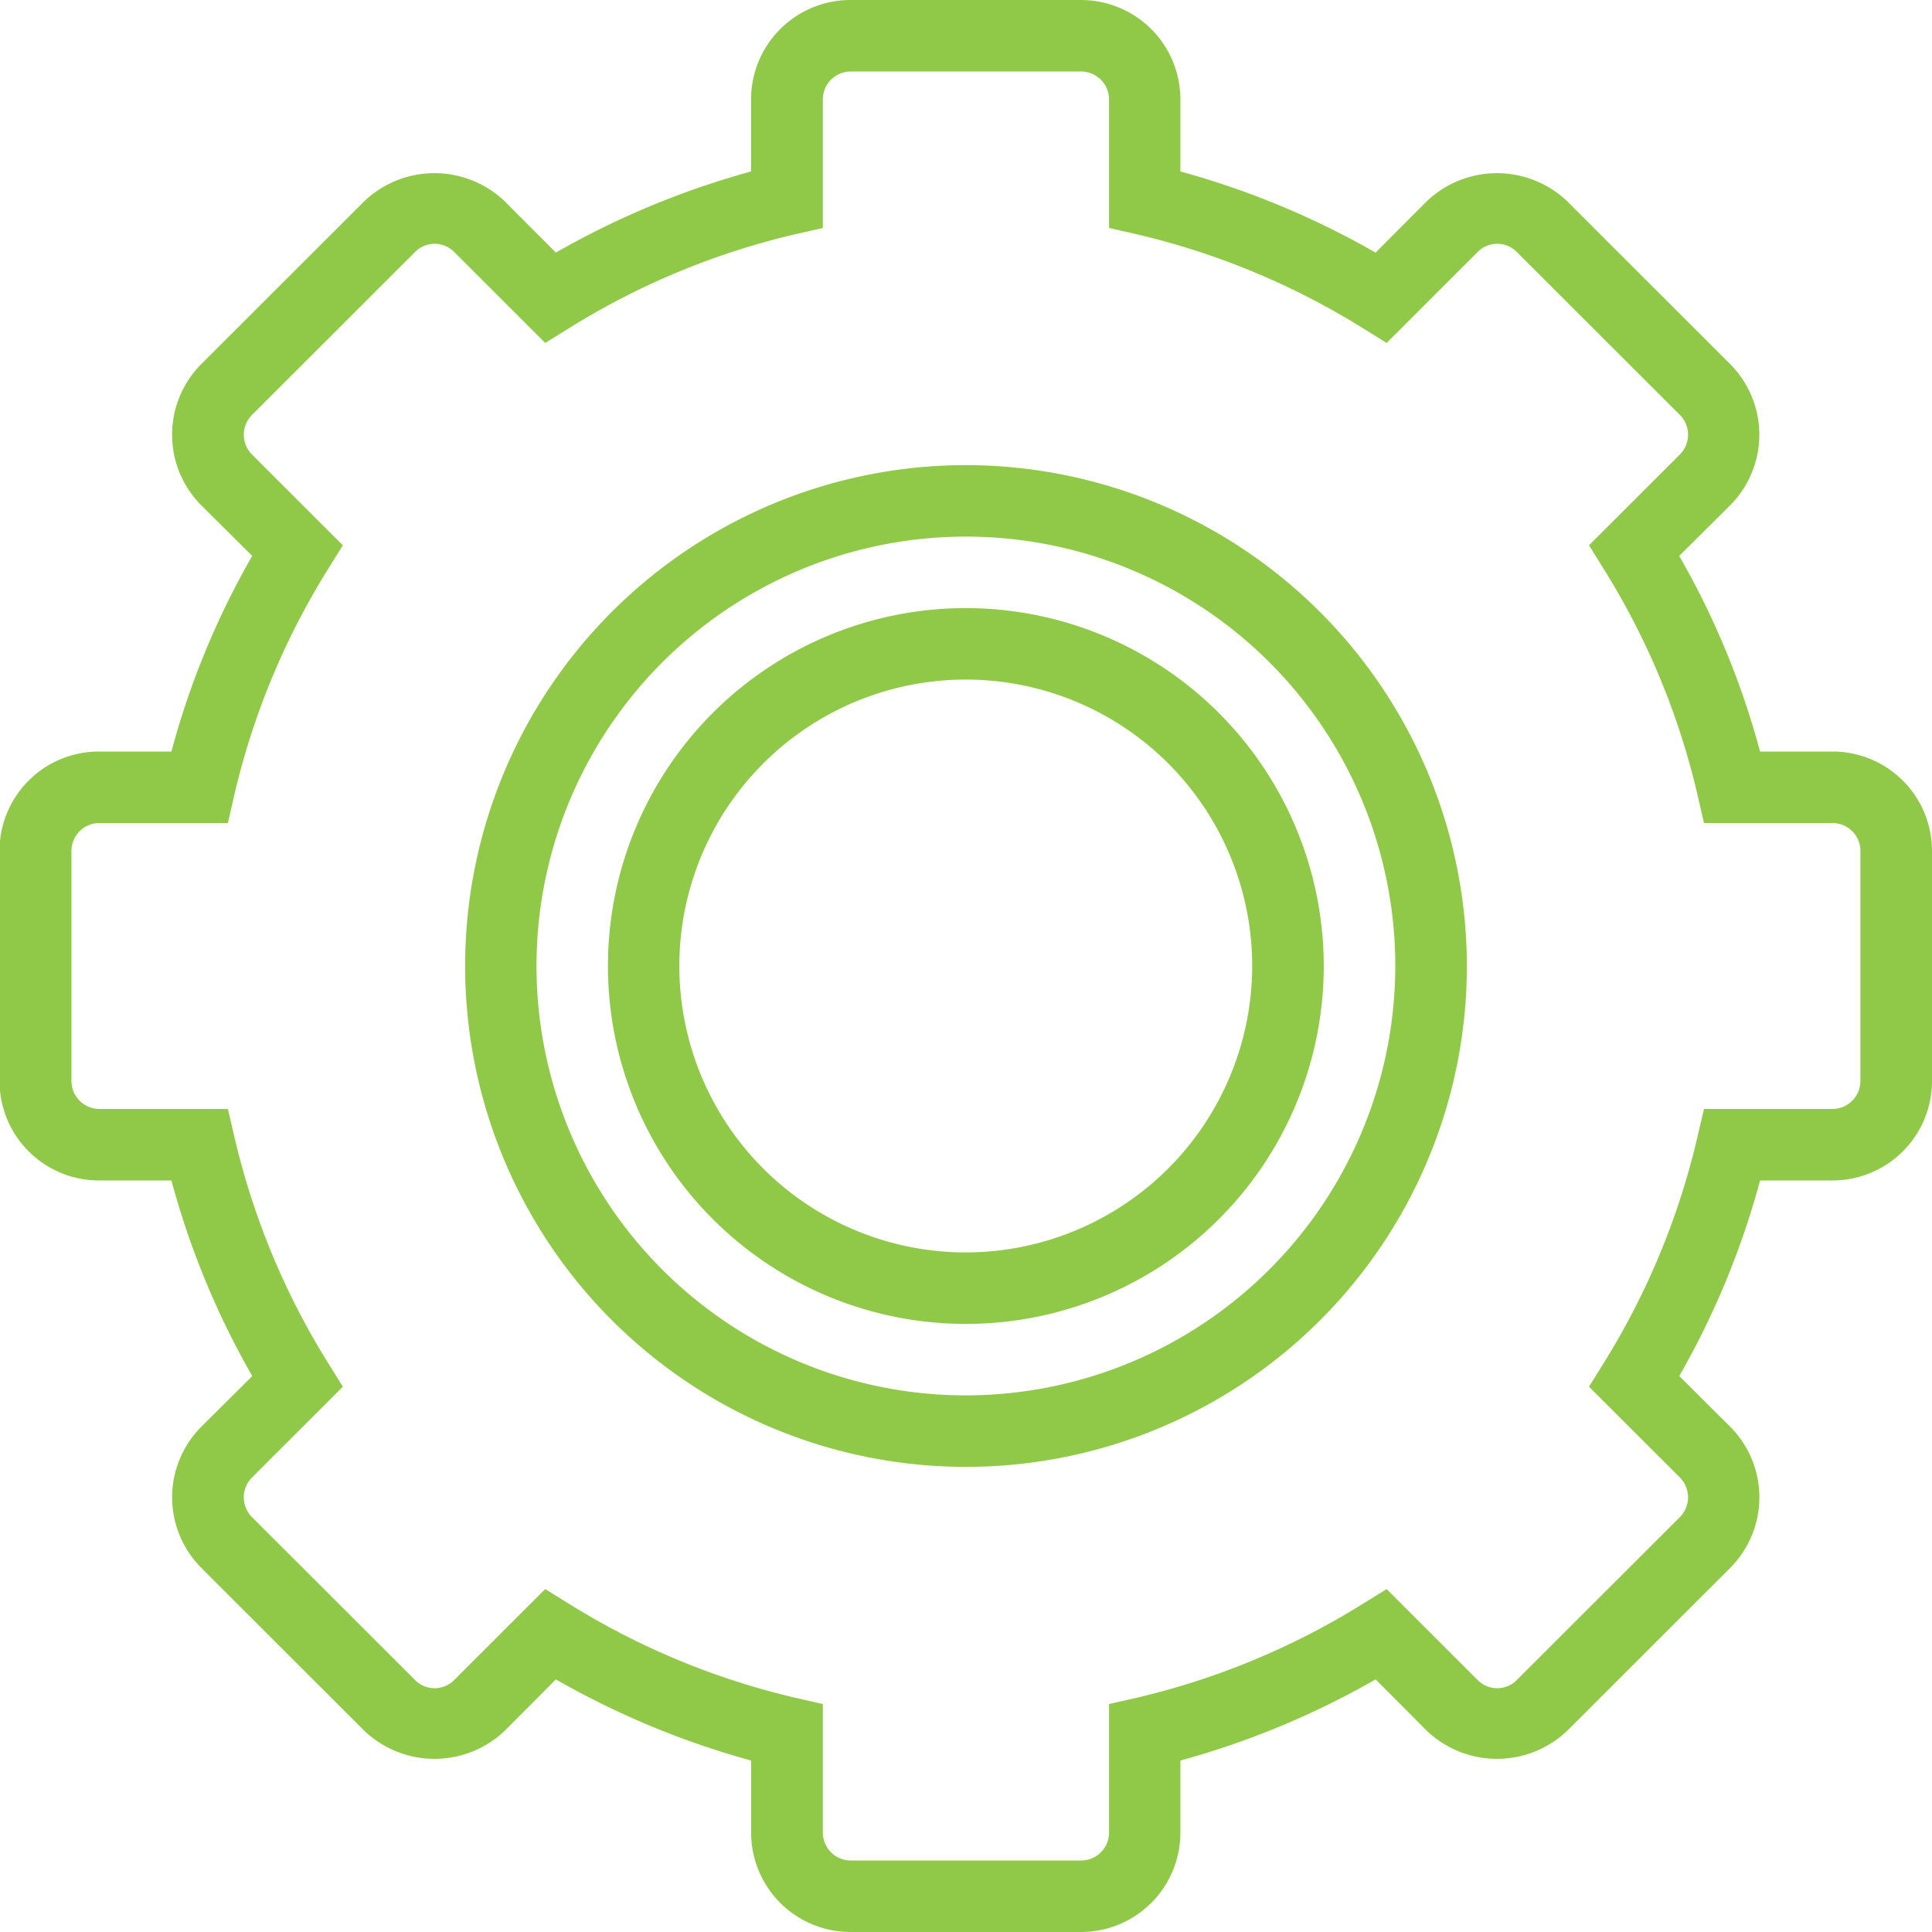
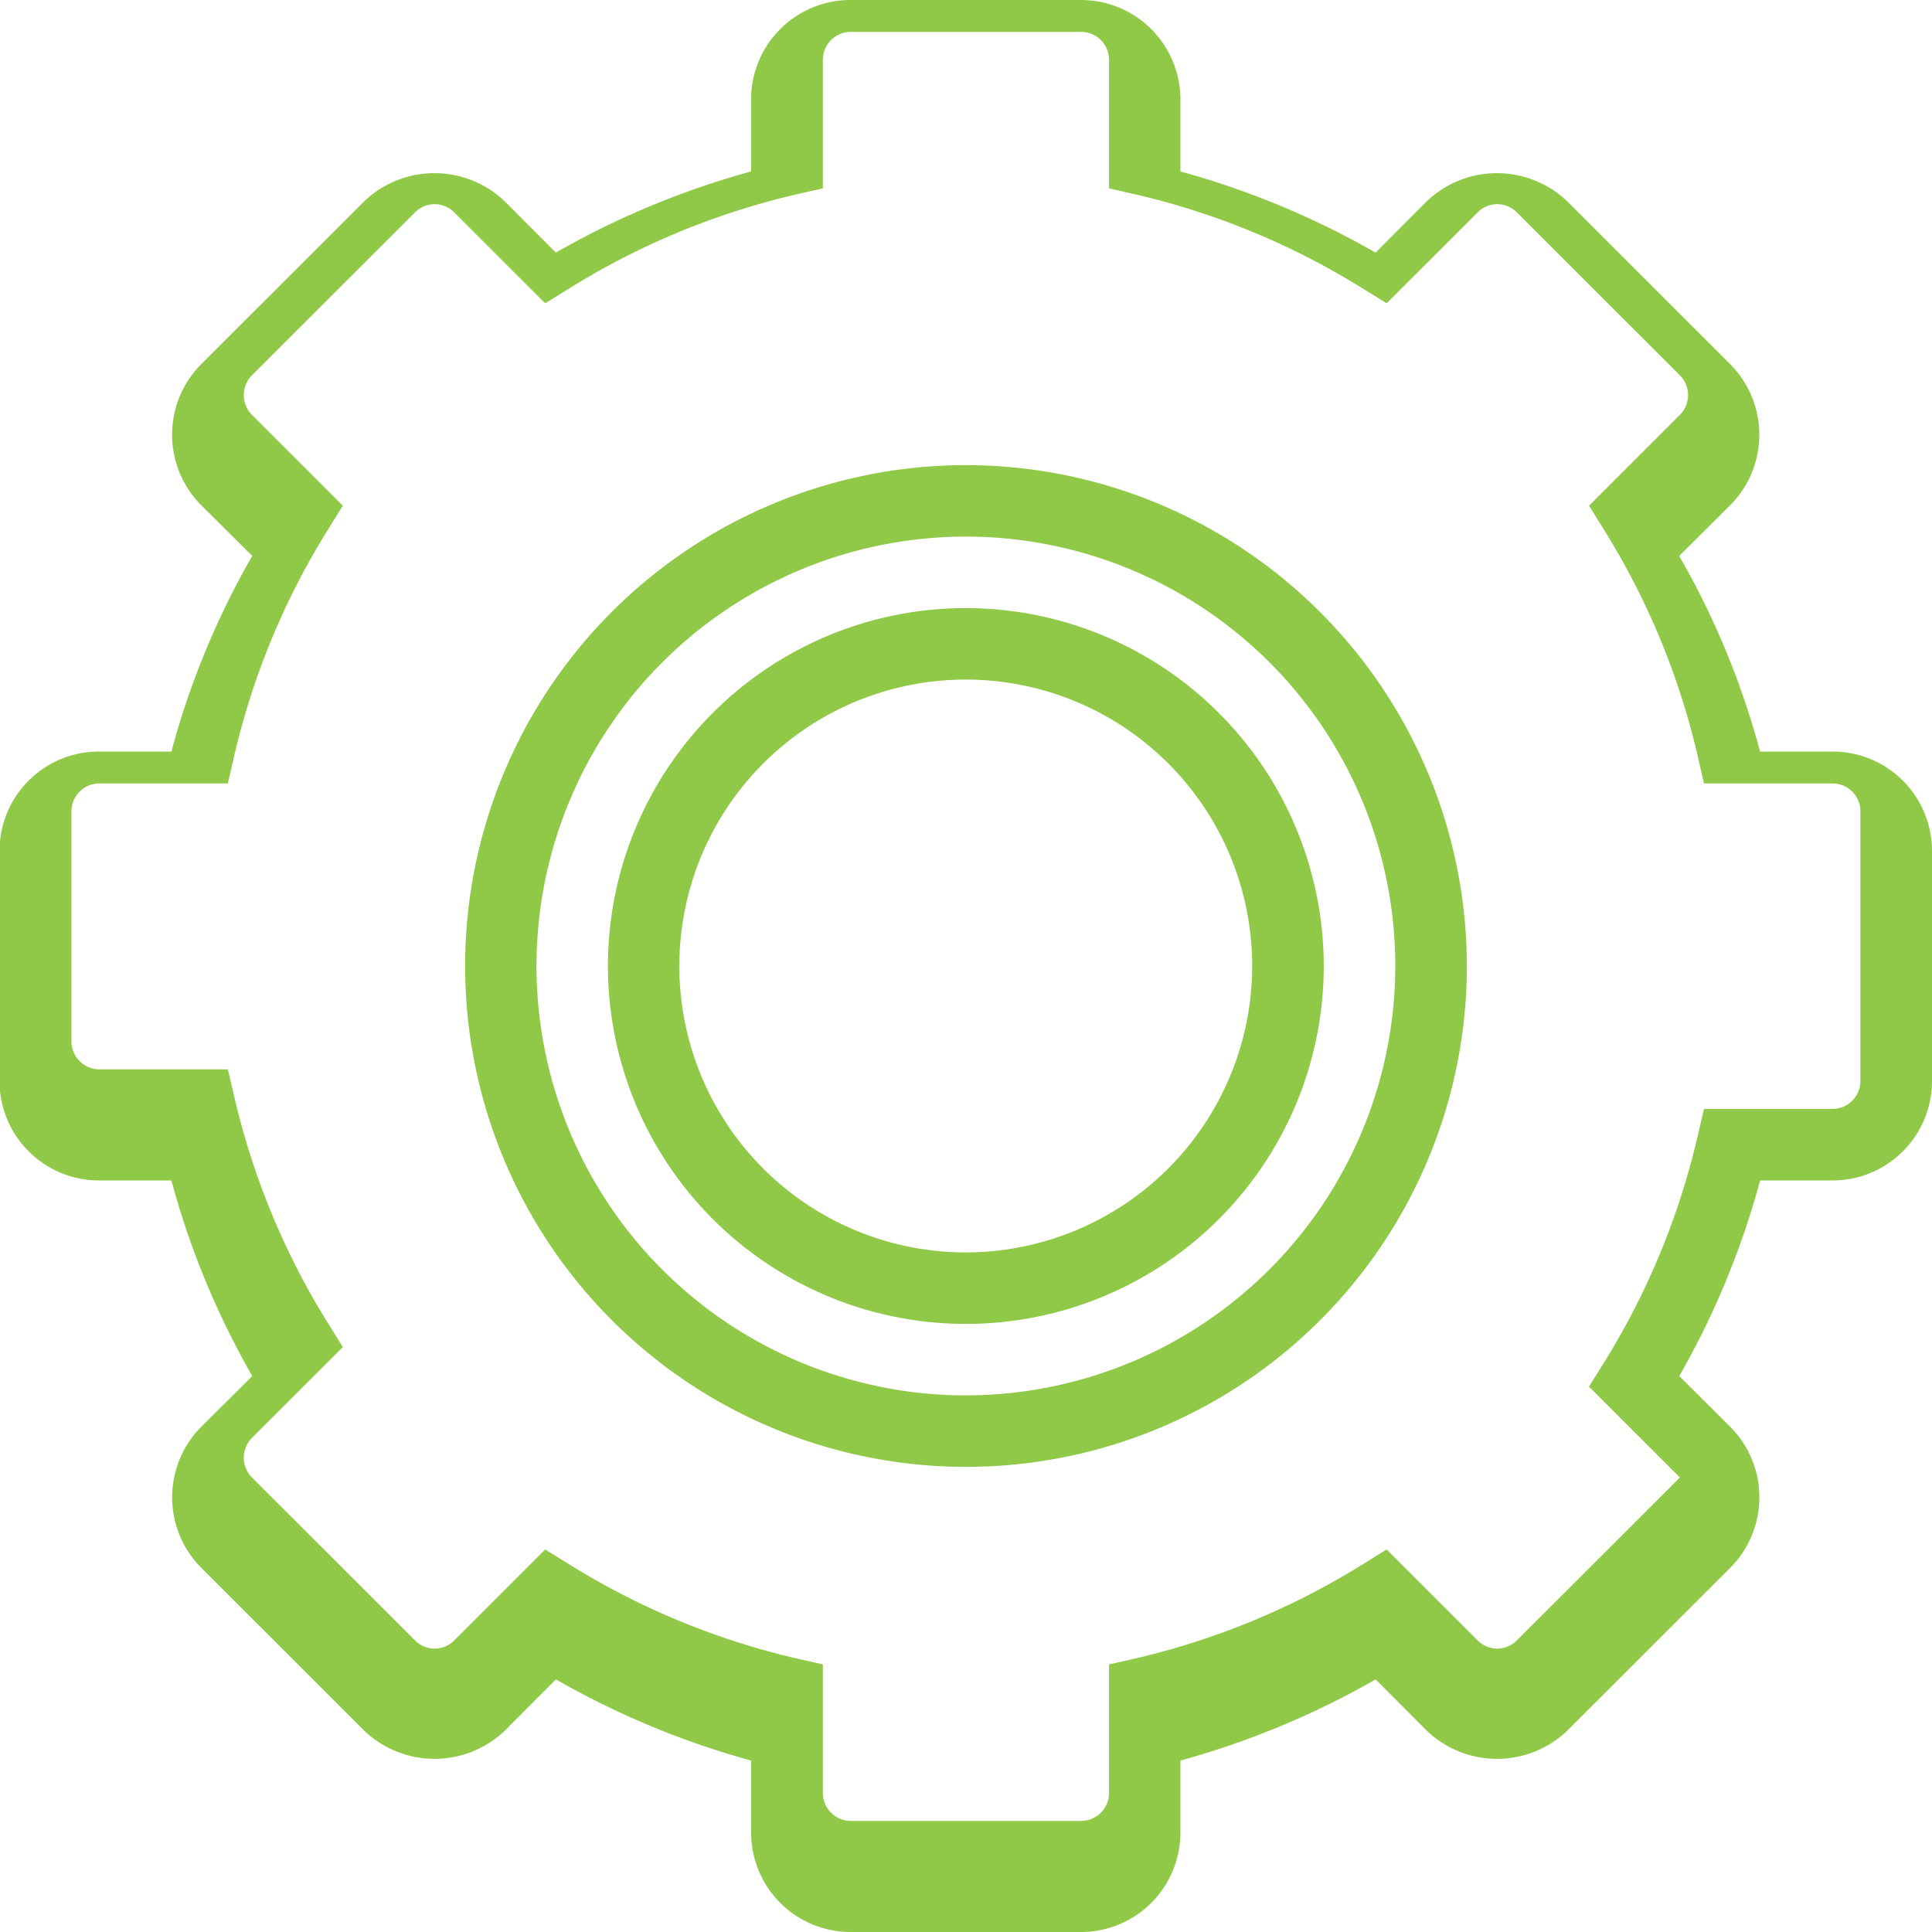
<svg xmlns="http://www.w3.org/2000/svg" width="40" height="40" viewBox="0 0 40 40">
  <defs>
    <style>
      .cls-1 {
        fill: #90c948;
        fill-rule: evenodd;
      }
    </style>
  </defs>
-   <path class="cls-1" d="M810,1066.63A10.37,10.37,0,1,0,820.37,1077,10.381,10.381,0,0,0,810,1066.63Zm0,19.26a8.89,8.89,0,1,1,8.888-8.89A8.9,8.9,0,0,1,810,1085.89Zm17.94-13.33h-1.5a16.844,16.844,0,0,0-1.674-4.05l1.056-1.05a2.069,2.069,0,0,0,0-2.92l-3.372-3.37a2.106,2.106,0,0,0-2.913,0l-1.057,1.06a17.359,17.359,0,0,0-4.041-1.68v-1.49a2.059,2.059,0,0,0-2.059-2.06h-4.771a2.059,2.059,0,0,0-2.059,2.06v1.49a17.385,17.385,0,0,0-4.042,1.68l-1.056-1.06a2.107,2.107,0,0,0-2.914,0l-3.372,3.37a2.069,2.069,0,0,0,0,2.92l1.056,1.05a16.881,16.881,0,0,0-1.673,4.05h-1.5a2.057,2.057,0,0,0-2.059,2.05v4.77a2.059,2.059,0,0,0,2.059,2.06h1.5a17.012,17.012,0,0,0,1.674,4.05l-1.056,1.05a2.069,2.069,0,0,0,0,2.92l3.372,3.37a2.107,2.107,0,0,0,2.914,0l1.056-1.06a17.367,17.367,0,0,0,4.042,1.68v1.49a2.059,2.059,0,0,0,2.059,2.06h4.77a2.059,2.059,0,0,0,2.059-2.06v-1.49a17.385,17.385,0,0,0,4.042-1.68l1.056,1.06a2.107,2.107,0,0,0,2.914,0l3.372-3.37a2.069,2.069,0,0,0,0-2.92l-1.056-1.05a17.1,17.1,0,0,0,1.674-4.05h1.5a2.059,2.059,0,0,0,2.059-2.06v-4.77A2.058,2.058,0,0,0,827.94,1072.56Zm0.578,6.82a0.58,0.58,0,0,1-.578.58h-2.661l-0.133.57a15.5,15.5,0,0,1-1.936,4.68l-0.311.5,1.881,1.88a0.581,0.581,0,0,1,0,.82l-3.373,3.37a0.57,0.57,0,0,1-.817,0l-1.881-1.88-0.5.31a15.555,15.555,0,0,1-4.675,1.94l-0.572.13v2.66a0.58,0.58,0,0,1-.578.58h-4.771a0.579,0.579,0,0,1-.577-0.58v-2.66l-0.573-.13a15.565,15.565,0,0,1-4.675-1.94l-0.5-.31-1.881,1.88a0.57,0.57,0,0,1-.817,0l-3.373-3.37a0.581,0.581,0,0,1,0-.82l1.881-1.88-0.311-.5a15.478,15.478,0,0,1-1.936-4.68l-0.133-.57h-2.661a0.58,0.58,0,0,1-.578-0.58v-4.77a0.578,0.578,0,0,1,.578-0.57h2.661l0.133-.58a15.447,15.447,0,0,1,1.936-4.67l0.311-.5-1.881-1.88a0.581,0.581,0,0,1,0-.82l3.373-3.37a0.57,0.57,0,0,1,.817,0l1.881,1.88,0.5-.31a15.555,15.555,0,0,1,4.675-1.94l0.573-.13v-2.66a0.579,0.579,0,0,1,.577-0.58h4.77a0.58,0.58,0,0,1,.579.58v2.66l0.572,0.13a15.565,15.565,0,0,1,4.675,1.94l0.5,0.31,1.881-1.88a0.57,0.57,0,0,1,.817,0l3.373,3.37a0.581,0.581,0,0,1,0,.82l-1.881,1.88,0.311,0.5a15.422,15.422,0,0,1,1.936,4.67l0.133,0.58h2.661a0.578,0.578,0,0,1,.578.57v4.77ZM810,1069.59a7.41,7.41,0,1,0,7.407,7.41A7.415,7.415,0,0,0,810,1069.59Zm0,13.34a5.93,5.93,0,1,1,5.925-5.93A5.934,5.934,0,0,1,810,1082.93Z" transform="translate(-790 -1057)" />
+   <path class="cls-1" d="M810,1066.63A10.37,10.37,0,1,0,820.37,1077,10.381,10.381,0,0,0,810,1066.63Zm0,19.26a8.89,8.89,0,1,1,8.888-8.89A8.9,8.9,0,0,1,810,1085.89Zm17.94-13.33h-1.5a16.844,16.844,0,0,0-1.674-4.05l1.056-1.05a2.069,2.069,0,0,0,0-2.92l-3.372-3.37a2.106,2.106,0,0,0-2.913,0l-1.057,1.06a17.359,17.359,0,0,0-4.041-1.68v-1.49a2.059,2.059,0,0,0-2.059-2.06h-4.771a2.059,2.059,0,0,0-2.059,2.06v1.49a17.385,17.385,0,0,0-4.042,1.68l-1.056-1.06a2.107,2.107,0,0,0-2.914,0l-3.372,3.37a2.069,2.069,0,0,0,0,2.92l1.056,1.05a16.881,16.881,0,0,0-1.673,4.05h-1.5a2.057,2.057,0,0,0-2.059,2.05v4.77a2.059,2.059,0,0,0,2.059,2.06h1.5a17.012,17.012,0,0,0,1.674,4.05l-1.056,1.05a2.069,2.069,0,0,0,0,2.92l3.372,3.37a2.107,2.107,0,0,0,2.914,0l1.056-1.06a17.367,17.367,0,0,0,4.042,1.68v1.49a2.059,2.059,0,0,0,2.059,2.06h4.77a2.059,2.059,0,0,0,2.059-2.06v-1.49a17.385,17.385,0,0,0,4.042-1.68l1.056,1.06a2.107,2.107,0,0,0,2.914,0l3.372-3.37a2.069,2.069,0,0,0,0-2.92l-1.056-1.05a17.1,17.1,0,0,0,1.674-4.05h1.5a2.059,2.059,0,0,0,2.059-2.06v-4.77A2.058,2.058,0,0,0,827.94,1072.56Zm0.578,6.82a0.58,0.58,0,0,1-.578.58h-2.661l-0.133.57a15.5,15.5,0,0,1-1.936,4.68l-0.311.5,1.881,1.88l-3.373,3.37a0.57,0.57,0,0,1-.817,0l-1.881-1.88-0.5.31a15.555,15.555,0,0,1-4.675,1.94l-0.572.13v2.66a0.58,0.58,0,0,1-.578.58h-4.771a0.579,0.579,0,0,1-.577-0.58v-2.66l-0.573-.13a15.565,15.565,0,0,1-4.675-1.94l-0.5-.31-1.881,1.88a0.57,0.57,0,0,1-.817,0l-3.373-3.37a0.581,0.581,0,0,1,0-.82l1.881-1.88-0.311-.5a15.478,15.478,0,0,1-1.936-4.68l-0.133-.57h-2.661a0.58,0.58,0,0,1-.578-0.58v-4.77a0.578,0.578,0,0,1,.578-0.57h2.661l0.133-.58a15.447,15.447,0,0,1,1.936-4.67l0.311-.5-1.881-1.88a0.581,0.581,0,0,1,0-.82l3.373-3.37a0.57,0.57,0,0,1,.817,0l1.881,1.88,0.5-.31a15.555,15.555,0,0,1,4.675-1.94l0.573-.13v-2.66a0.579,0.579,0,0,1,.577-0.58h4.77a0.58,0.58,0,0,1,.579.58v2.66l0.572,0.13a15.565,15.565,0,0,1,4.675,1.94l0.5,0.31,1.881-1.88a0.57,0.57,0,0,1,.817,0l3.373,3.37a0.581,0.581,0,0,1,0,.82l-1.881,1.88,0.311,0.5a15.422,15.422,0,0,1,1.936,4.67l0.133,0.58h2.661a0.578,0.578,0,0,1,.578.57v4.77ZM810,1069.59a7.41,7.41,0,1,0,7.407,7.41A7.415,7.415,0,0,0,810,1069.59Zm0,13.34a5.93,5.93,0,1,1,5.925-5.93A5.934,5.934,0,0,1,810,1082.93Z" transform="translate(-790 -1057)" />
</svg>